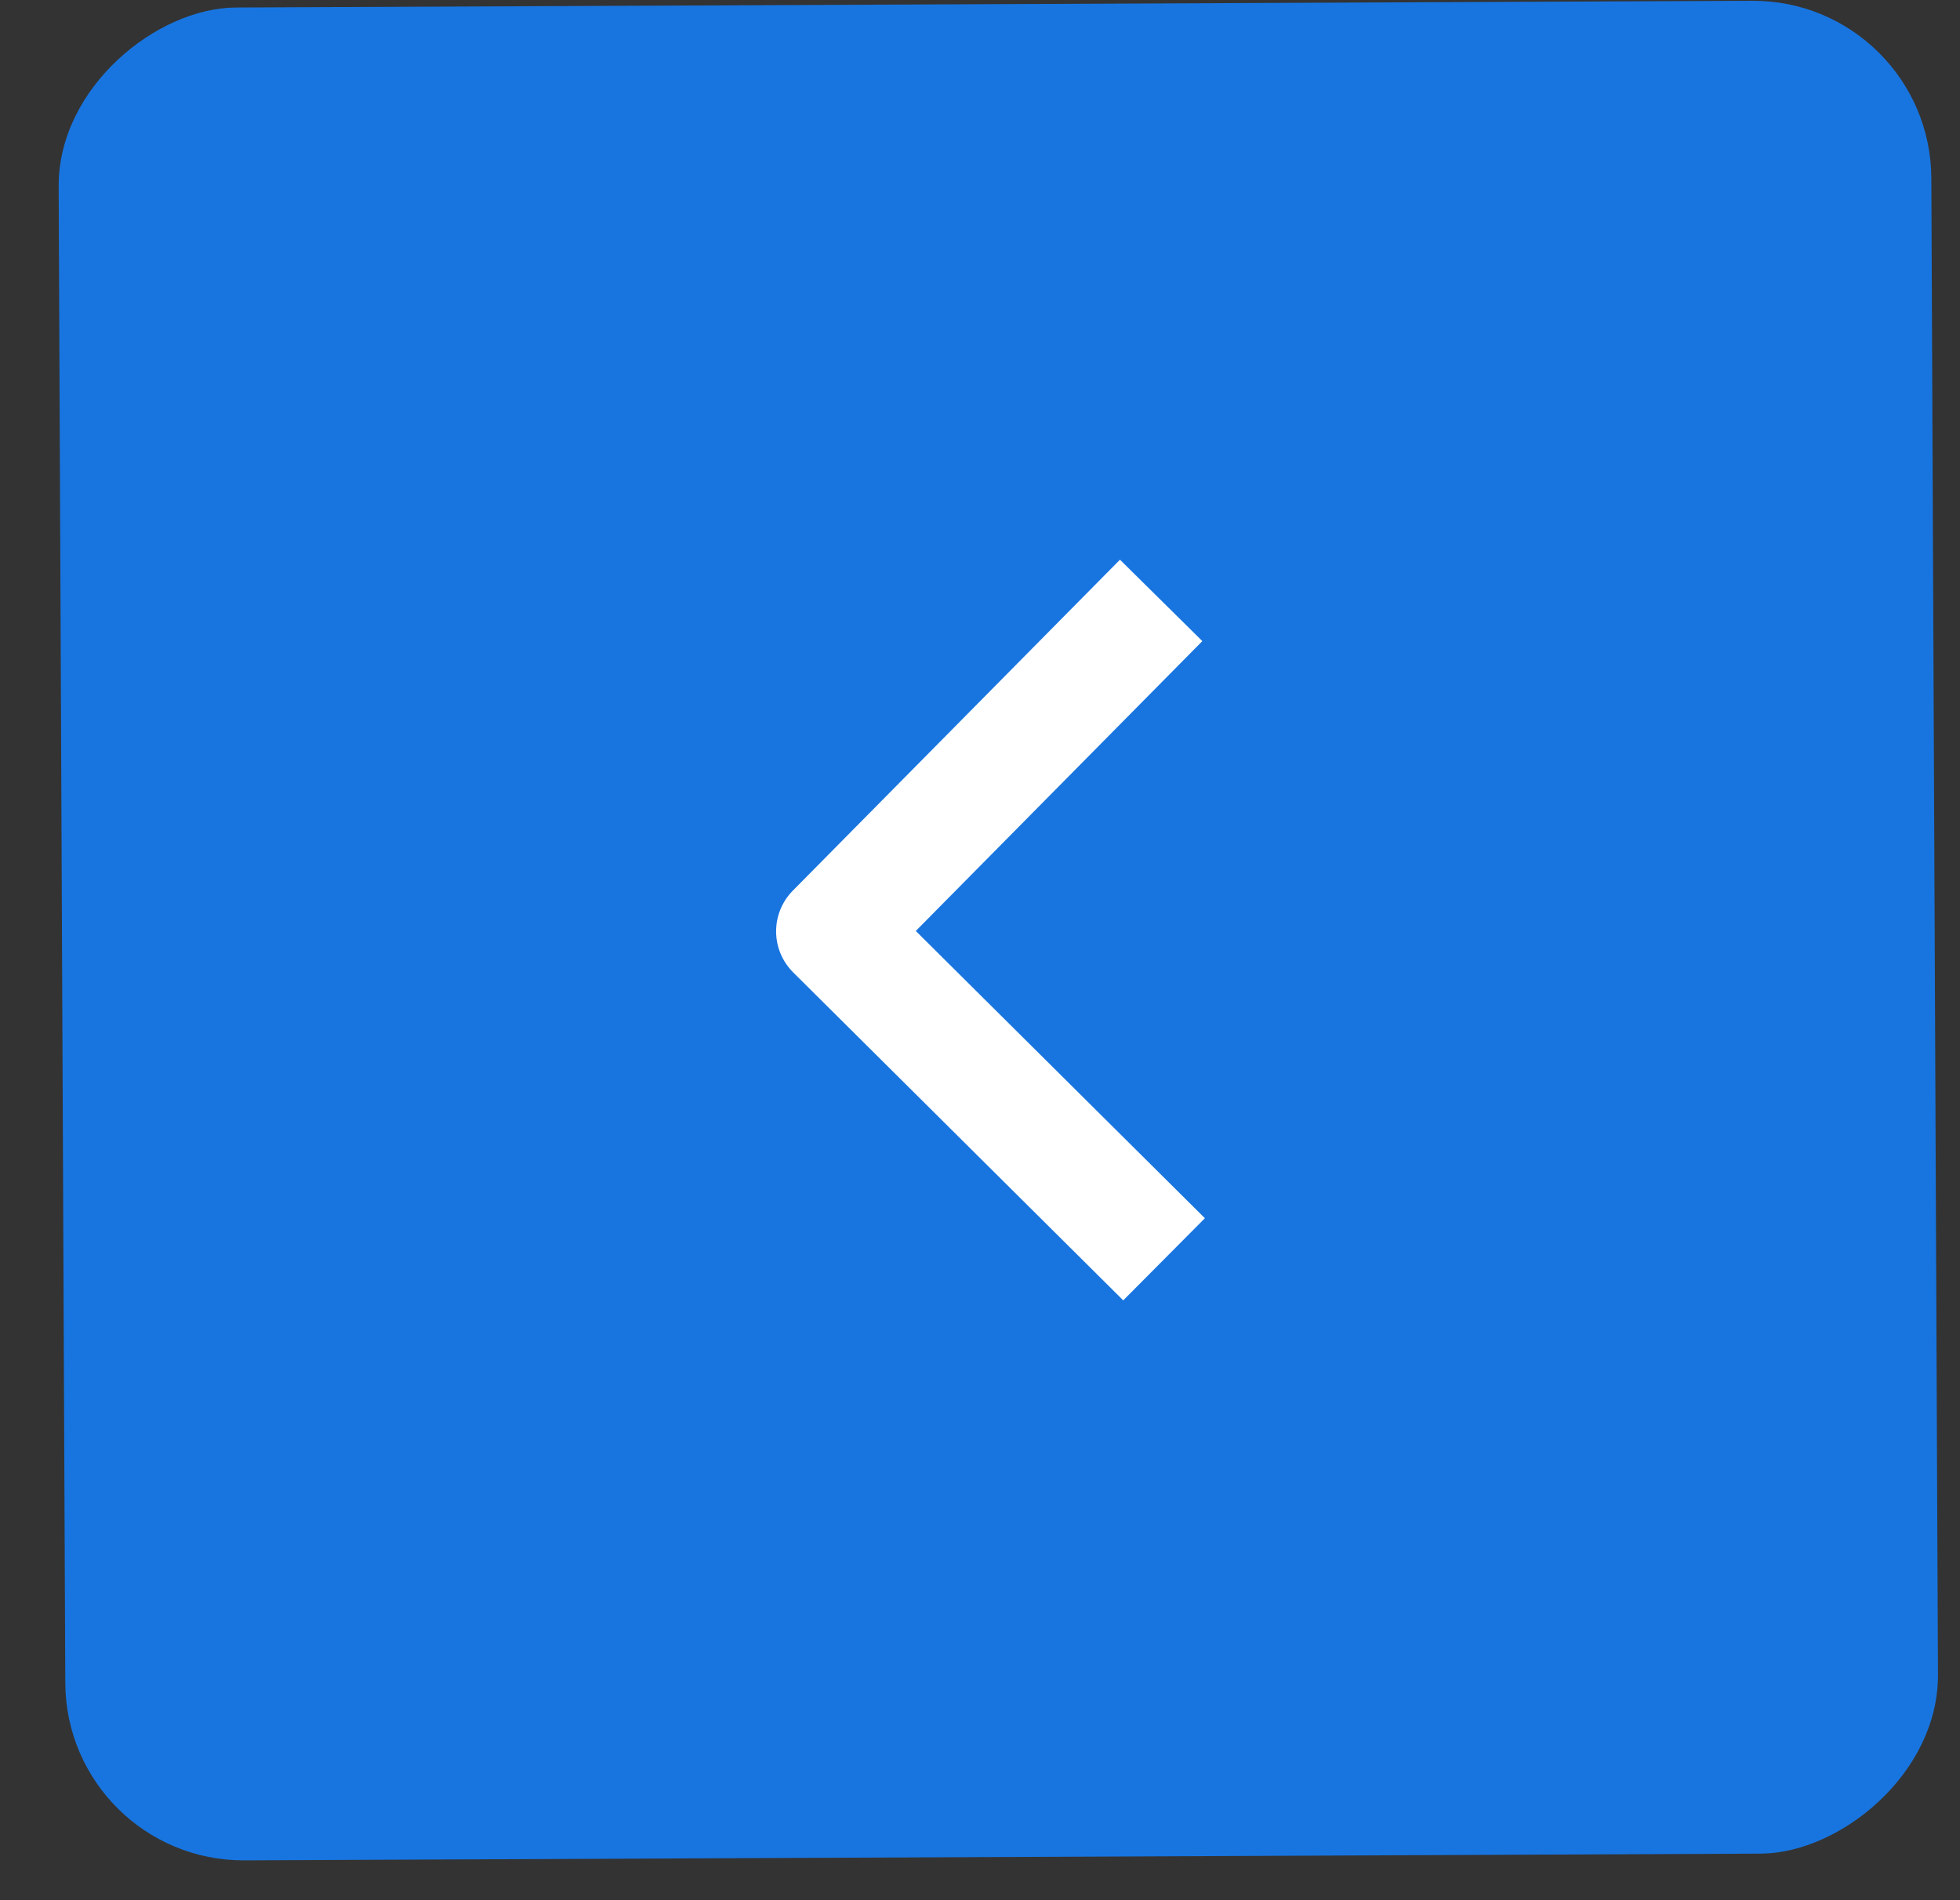
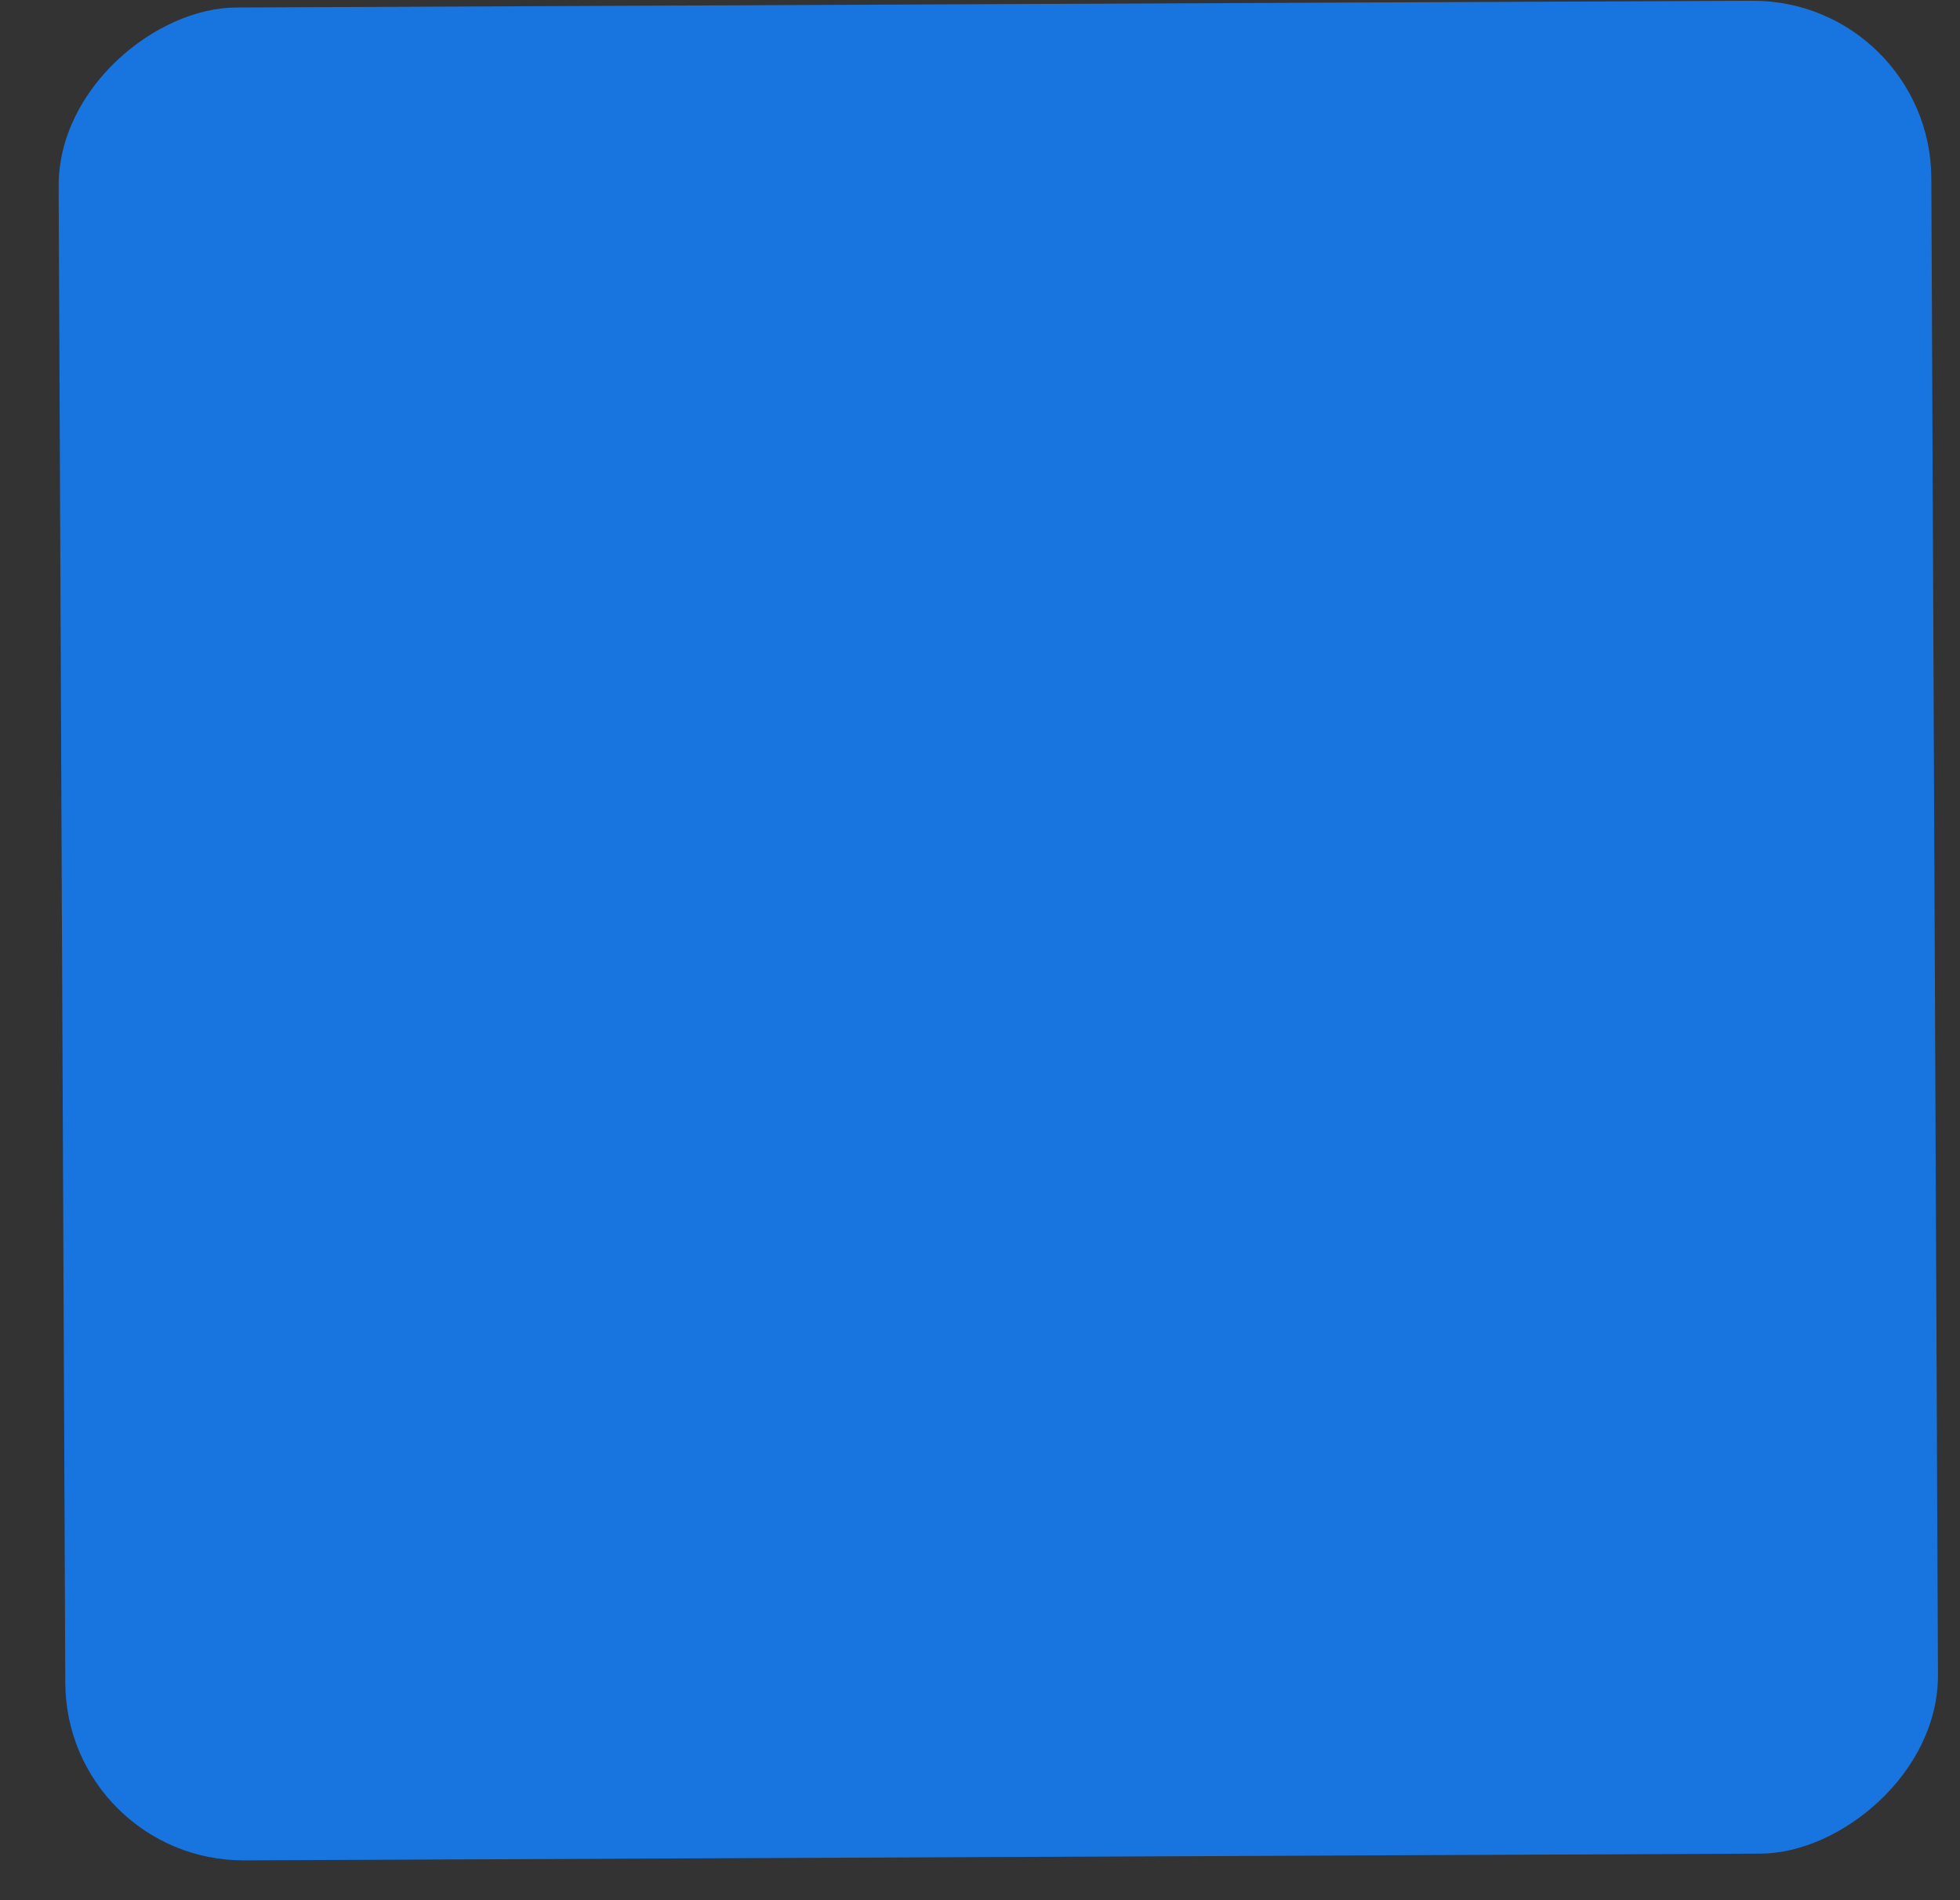
<svg xmlns="http://www.w3.org/2000/svg" width="33" height="32" viewBox="0 0 33 32" fill="none">
  <rect x="0" y="0" width="33" height="32" fill="#333333" stroke="none" />
  <rect x="32.504" width="31.203" height="31.53" rx="3" transform="rotate(89.746 32.504 0)" fill="#1875E0" />
-   <path d="M19.55 10.111L14.042 15.684L19.599 21.207" stroke="white" stroke-width="1.95" stroke-linejoin="round" />
</svg>